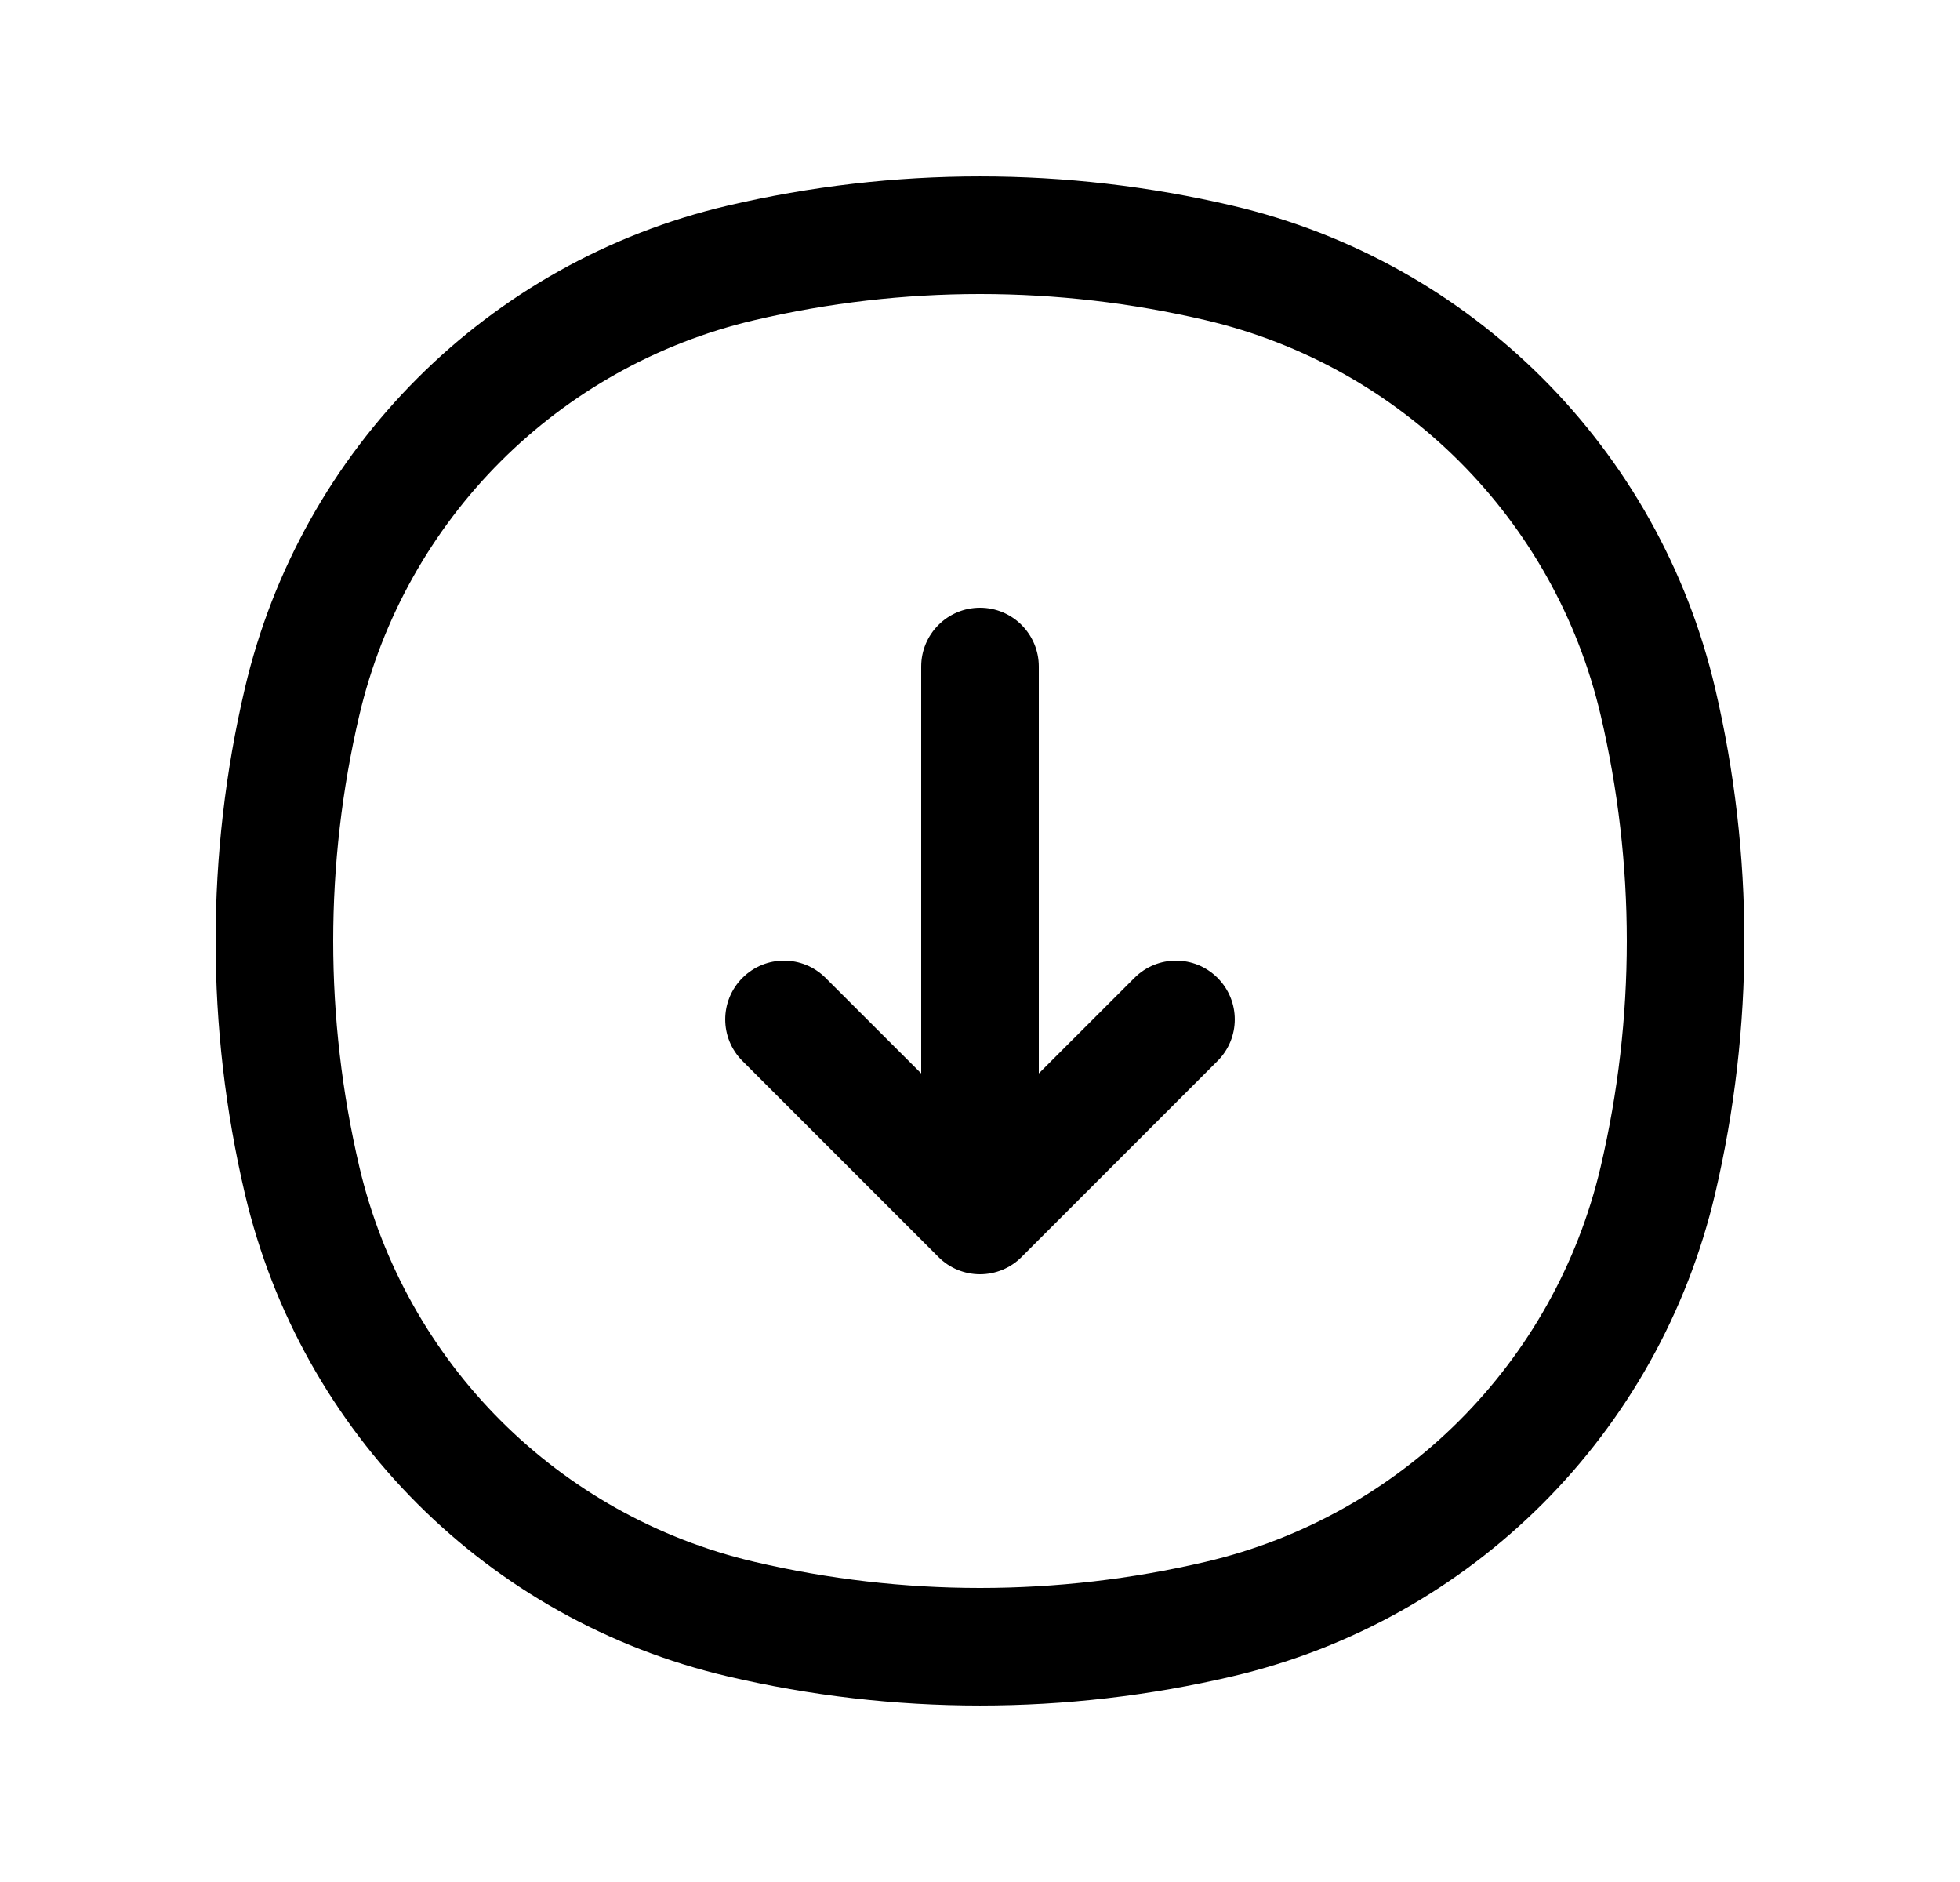
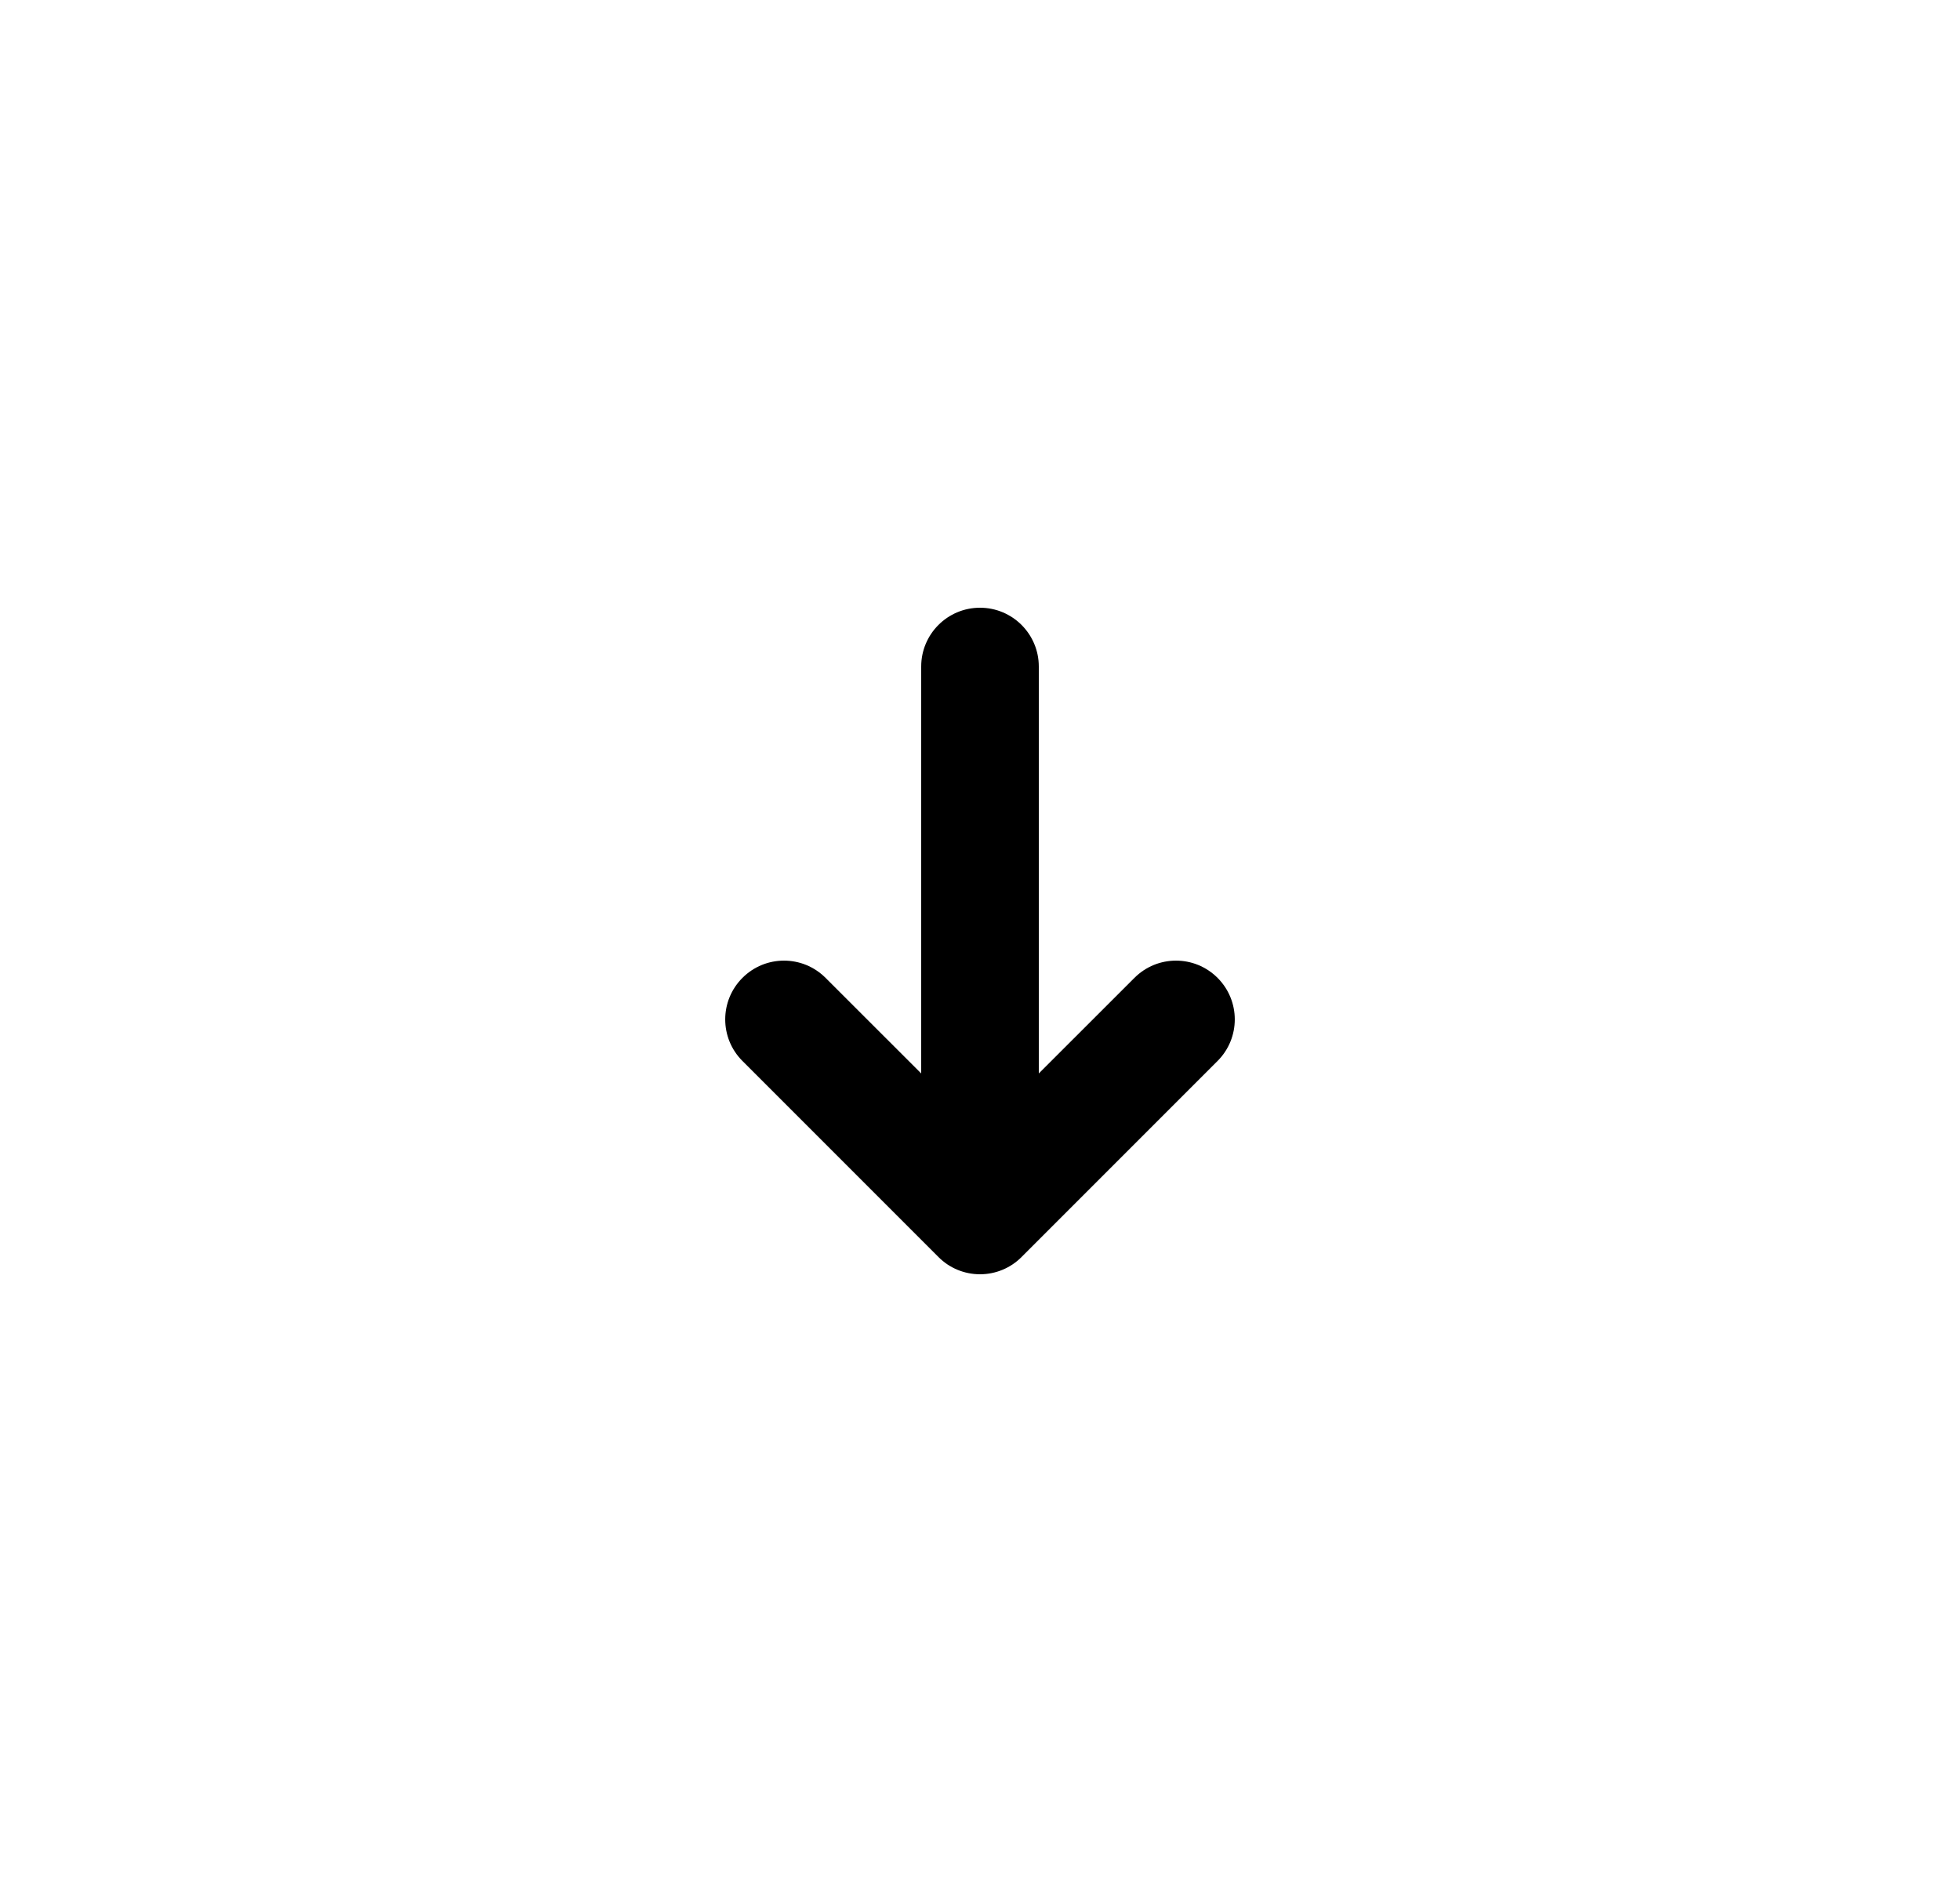
<svg xmlns="http://www.w3.org/2000/svg" width="25" height="24" viewBox="0 0 25 24" fill="none">
-   <path fill-rule="evenodd" clip-rule="evenodd" d="M15.378 4.083C13.485 3.639 11.515 3.639 9.622 4.083C7.122 4.67 5.17 6.622 4.583 9.122C4.139 11.015 4.139 12.985 4.583 14.878C5.17 17.378 7.122 19.331 9.622 19.917C11.515 20.361 13.485 20.361 15.378 19.917C17.878 19.331 19.831 17.378 20.417 14.878C20.861 12.985 20.861 11.015 20.417 9.122C19.831 6.622 17.878 4.67 15.378 4.083ZM9.279 2.623C11.398 2.126 13.602 2.126 15.721 2.623C18.776 3.339 21.161 5.724 21.877 8.779C22.374 10.898 22.374 13.102 21.877 15.221C21.161 18.276 18.776 20.661 15.721 21.377C13.602 21.874 11.398 21.874 9.279 21.377C6.224 20.661 3.839 18.276 3.123 15.221C2.626 13.102 2.626 10.898 3.123 8.779C3.839 5.724 6.224 3.339 9.279 2.623Z" fill="black" />
  <path fill-rule="evenodd" clip-rule="evenodd" d="M15.53 12.47C15.823 12.763 15.823 13.237 15.53 13.53L13.03 16.03C12.89 16.171 12.699 16.25 12.5 16.25C12.301 16.25 12.11 16.171 11.97 16.03L9.47 13.53C9.177 13.237 9.177 12.763 9.47 12.47C9.763 12.177 10.237 12.177 10.53 12.47L11.75 13.689V8.5C11.75 8.086 12.086 7.75 12.5 7.75C12.914 7.75 13.25 8.086 13.25 8.5V13.689L14.47 12.47C14.763 12.177 15.237 12.177 15.53 12.47Z" fill="black" />
</svg>